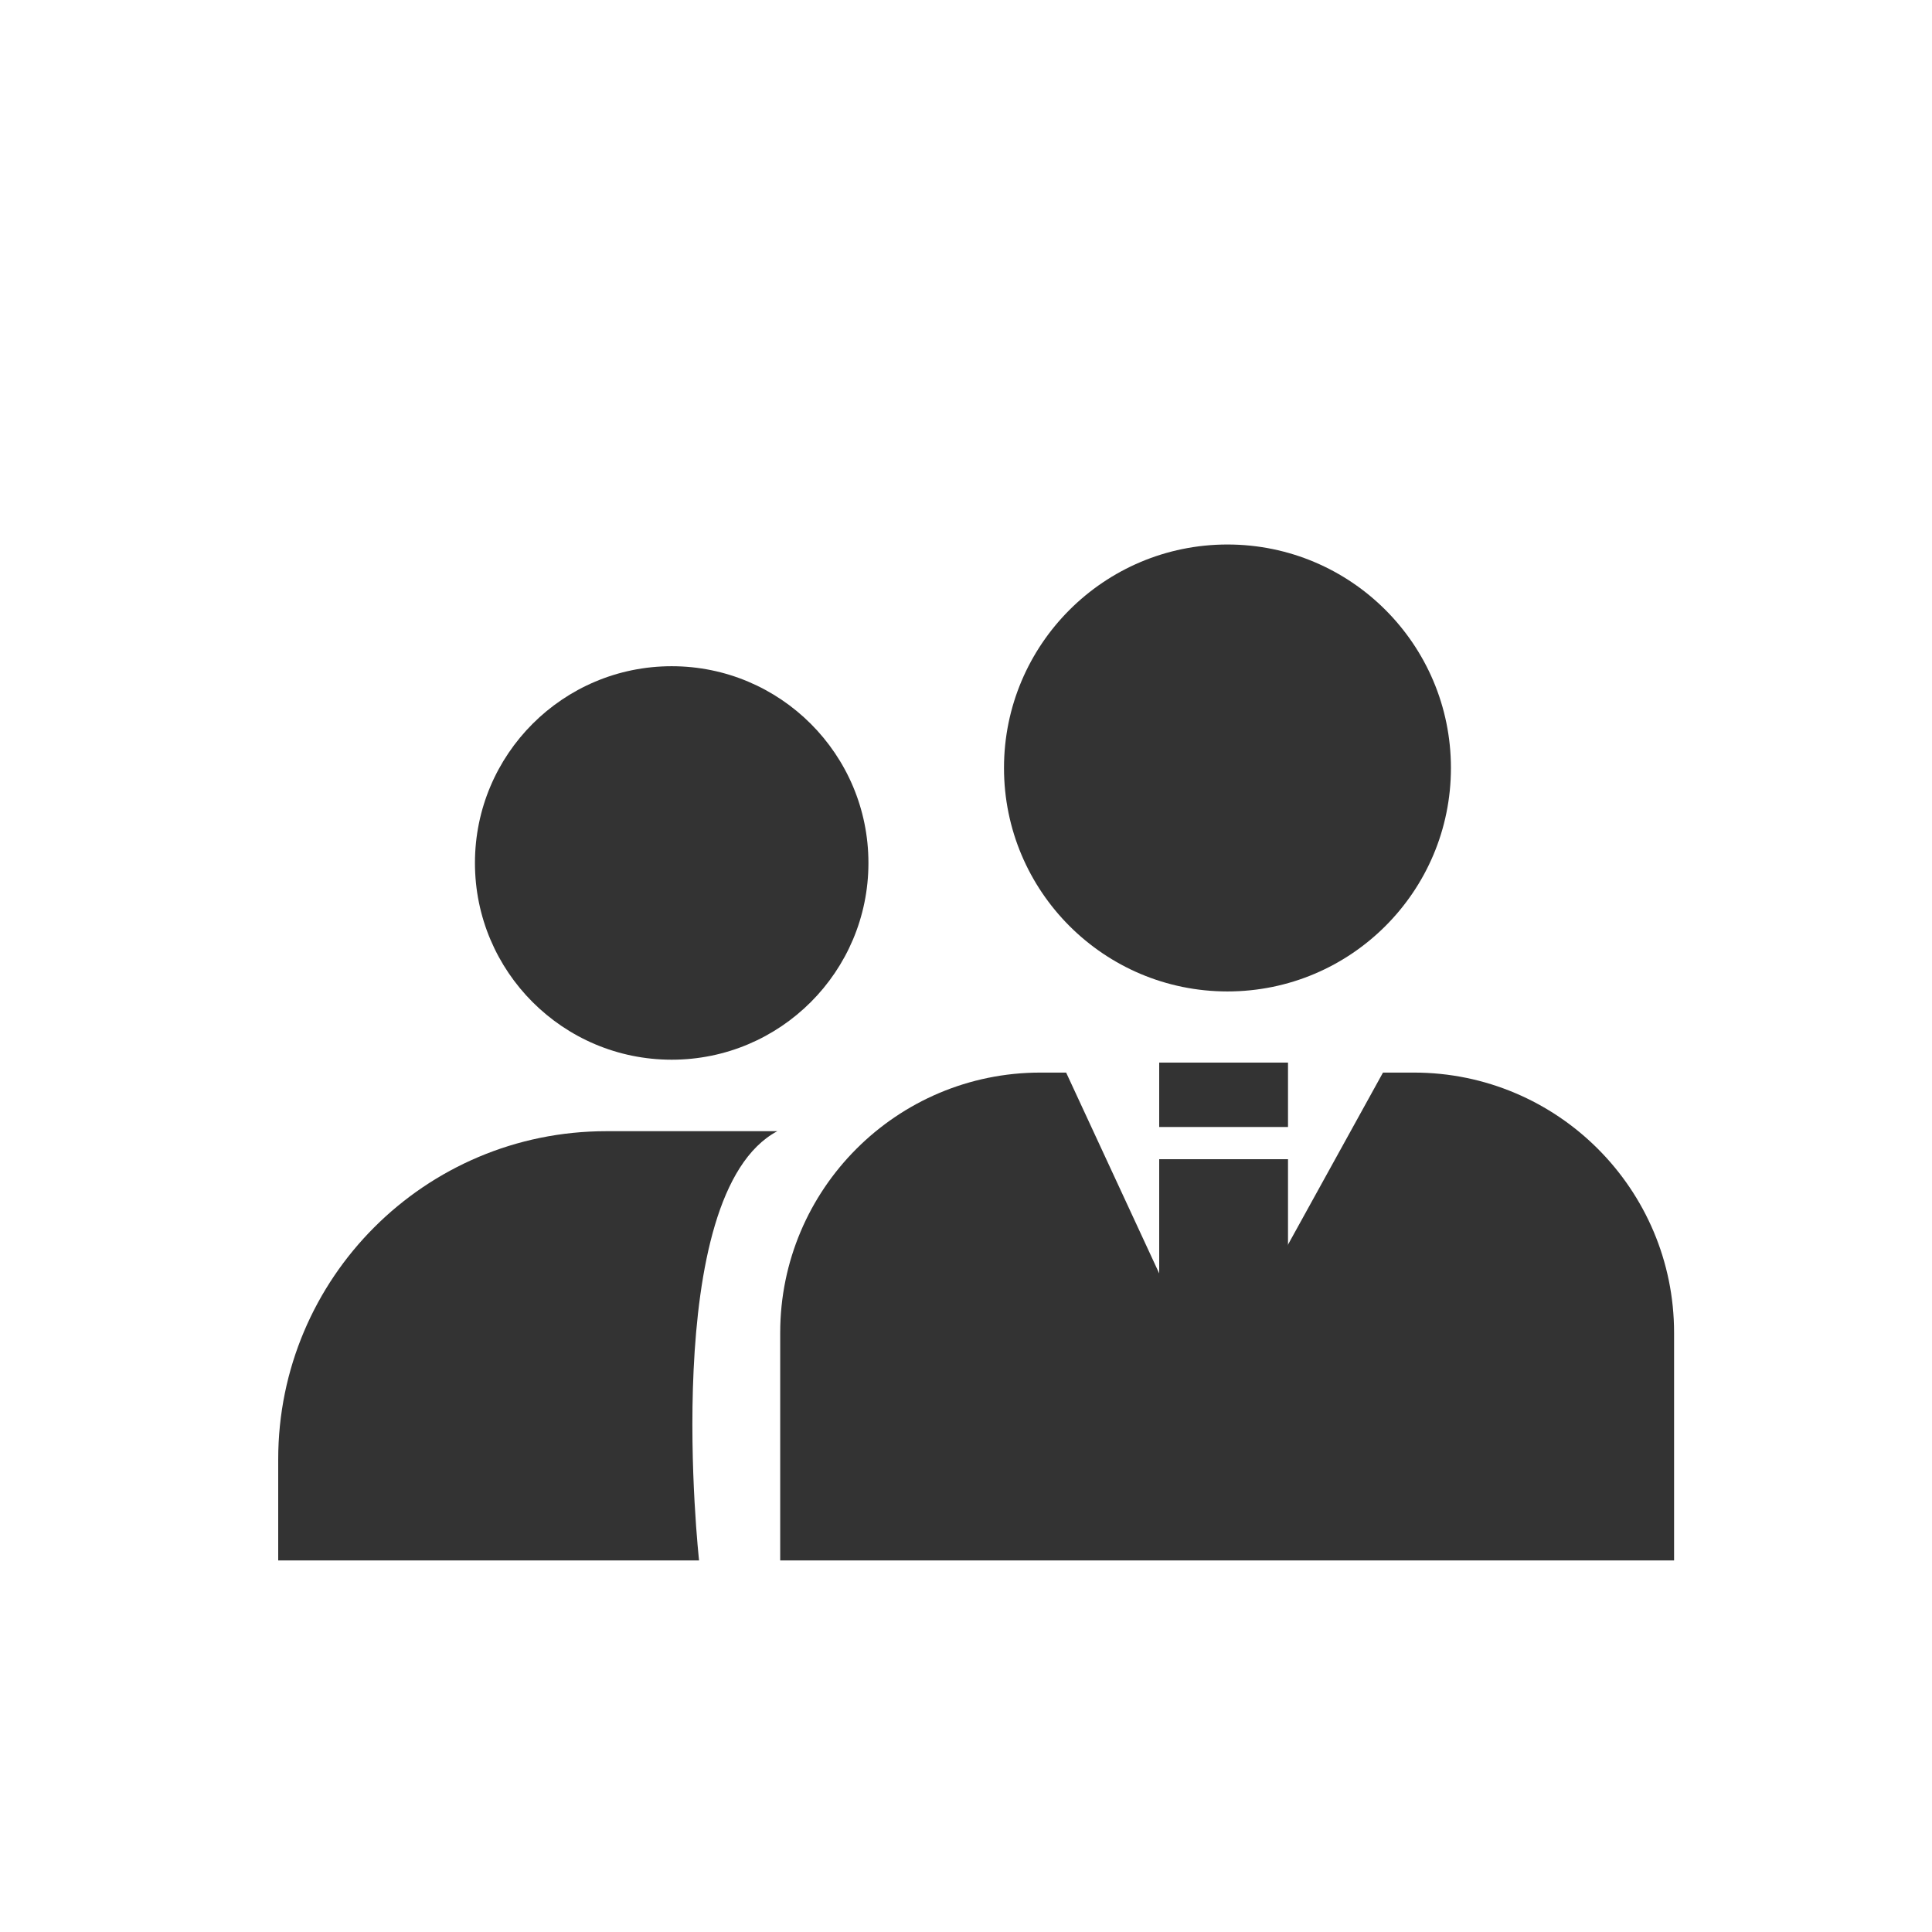
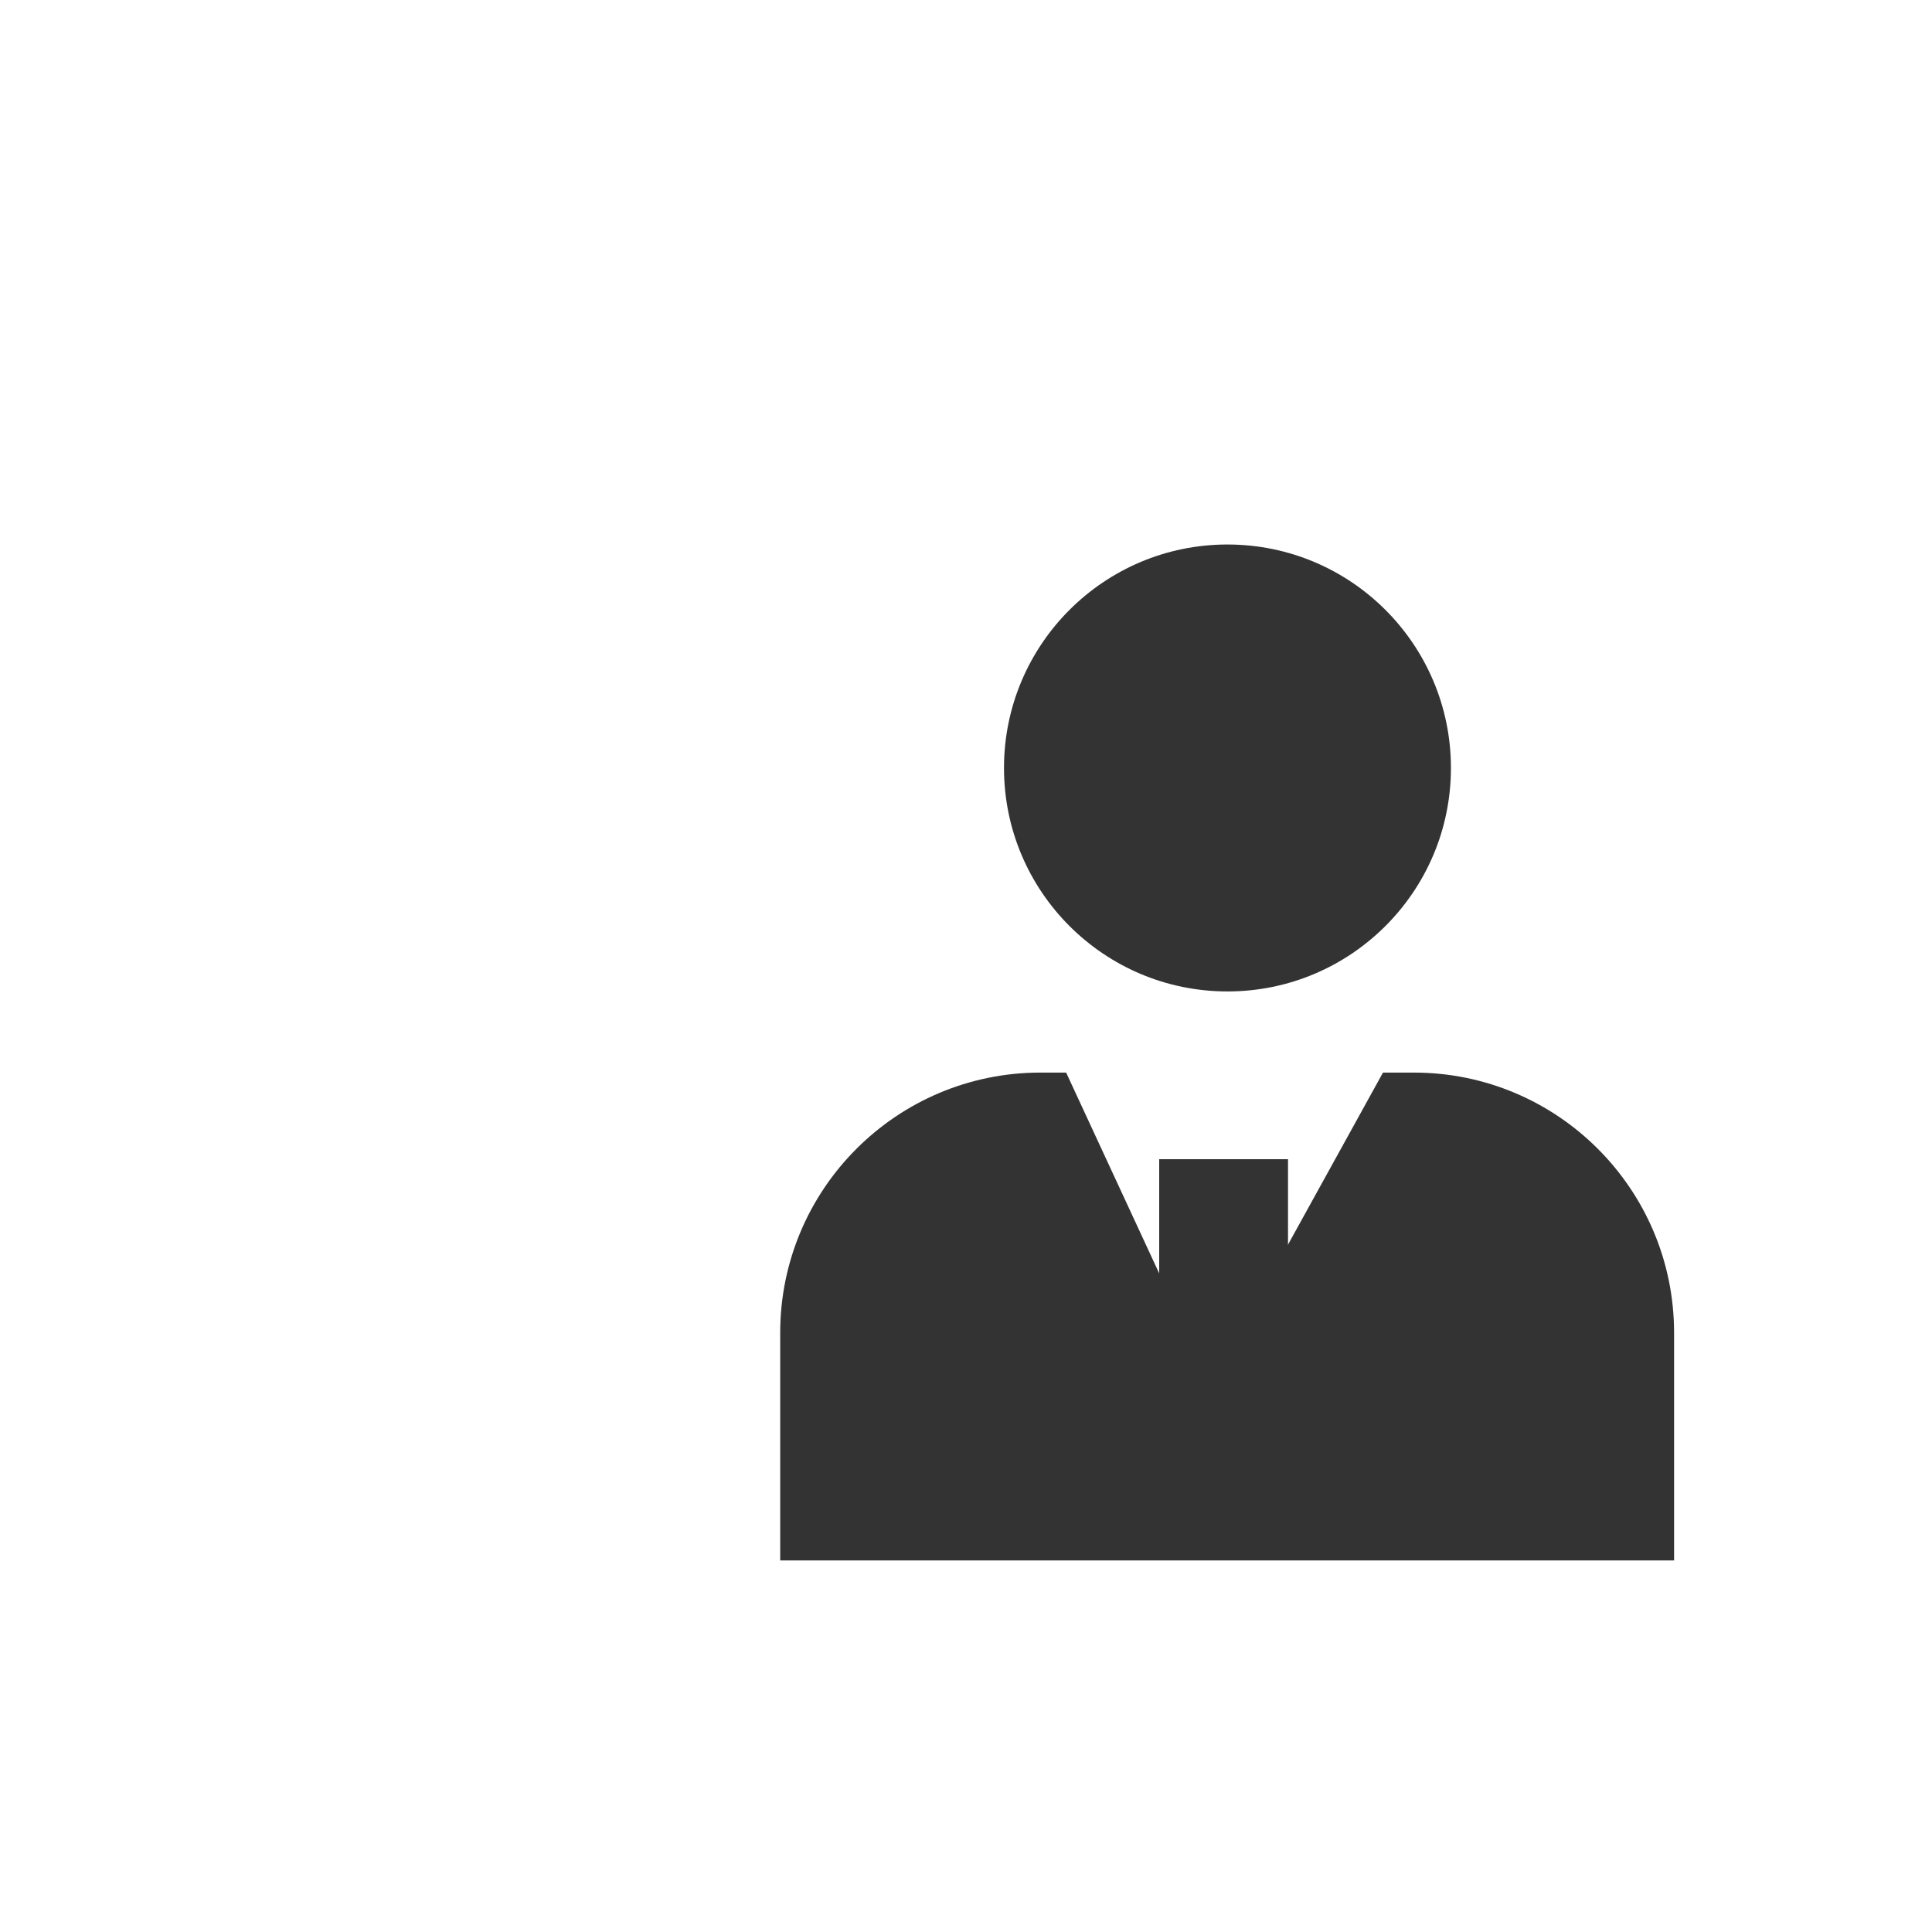
<svg xmlns="http://www.w3.org/2000/svg" id="a" data-name="レイヤー 1" width="60" height="60" viewBox="0 0 60 60">
  <circle cx="38.12" cy="23.85" r="6.94" style="fill: #333;" />
-   <circle cx="20.86" cy="26.8" r="6.11" style="fill: #333;" />
-   <path d="M21.71,48.46H8.64v-3.14c0-5.63,4.56-10.19,10.19-10.19h5.31c-3.69,1.97-2.43,13.33-2.43,13.33Z" style="fill: #333;" />
-   <path d="M43.92,33.31h-.97l-5.35,9.69-4.49-9.69h-.8c-4.46,0-8.08,3.62-8.08,8.08v7.07h27.76v-7.07c0-4.46-3.62-8.08-8.08-8.08Z" style="fill: #333;" />
-   <rect x="36" y="33" width="4" height="2" style="fill: #333;" />
+   <path d="M43.92,33.31h-.97l-5.35,9.69-4.49-9.69h-.8c-4.46,0-8.08,3.62-8.08,8.08v7.07h27.76v-7.07c0-4.46-3.62-8.08-8.08-8.08" style="fill: #333;" />
  <rect x="36" y="36" width="4" height="8" style="fill: #333;" />
</svg>